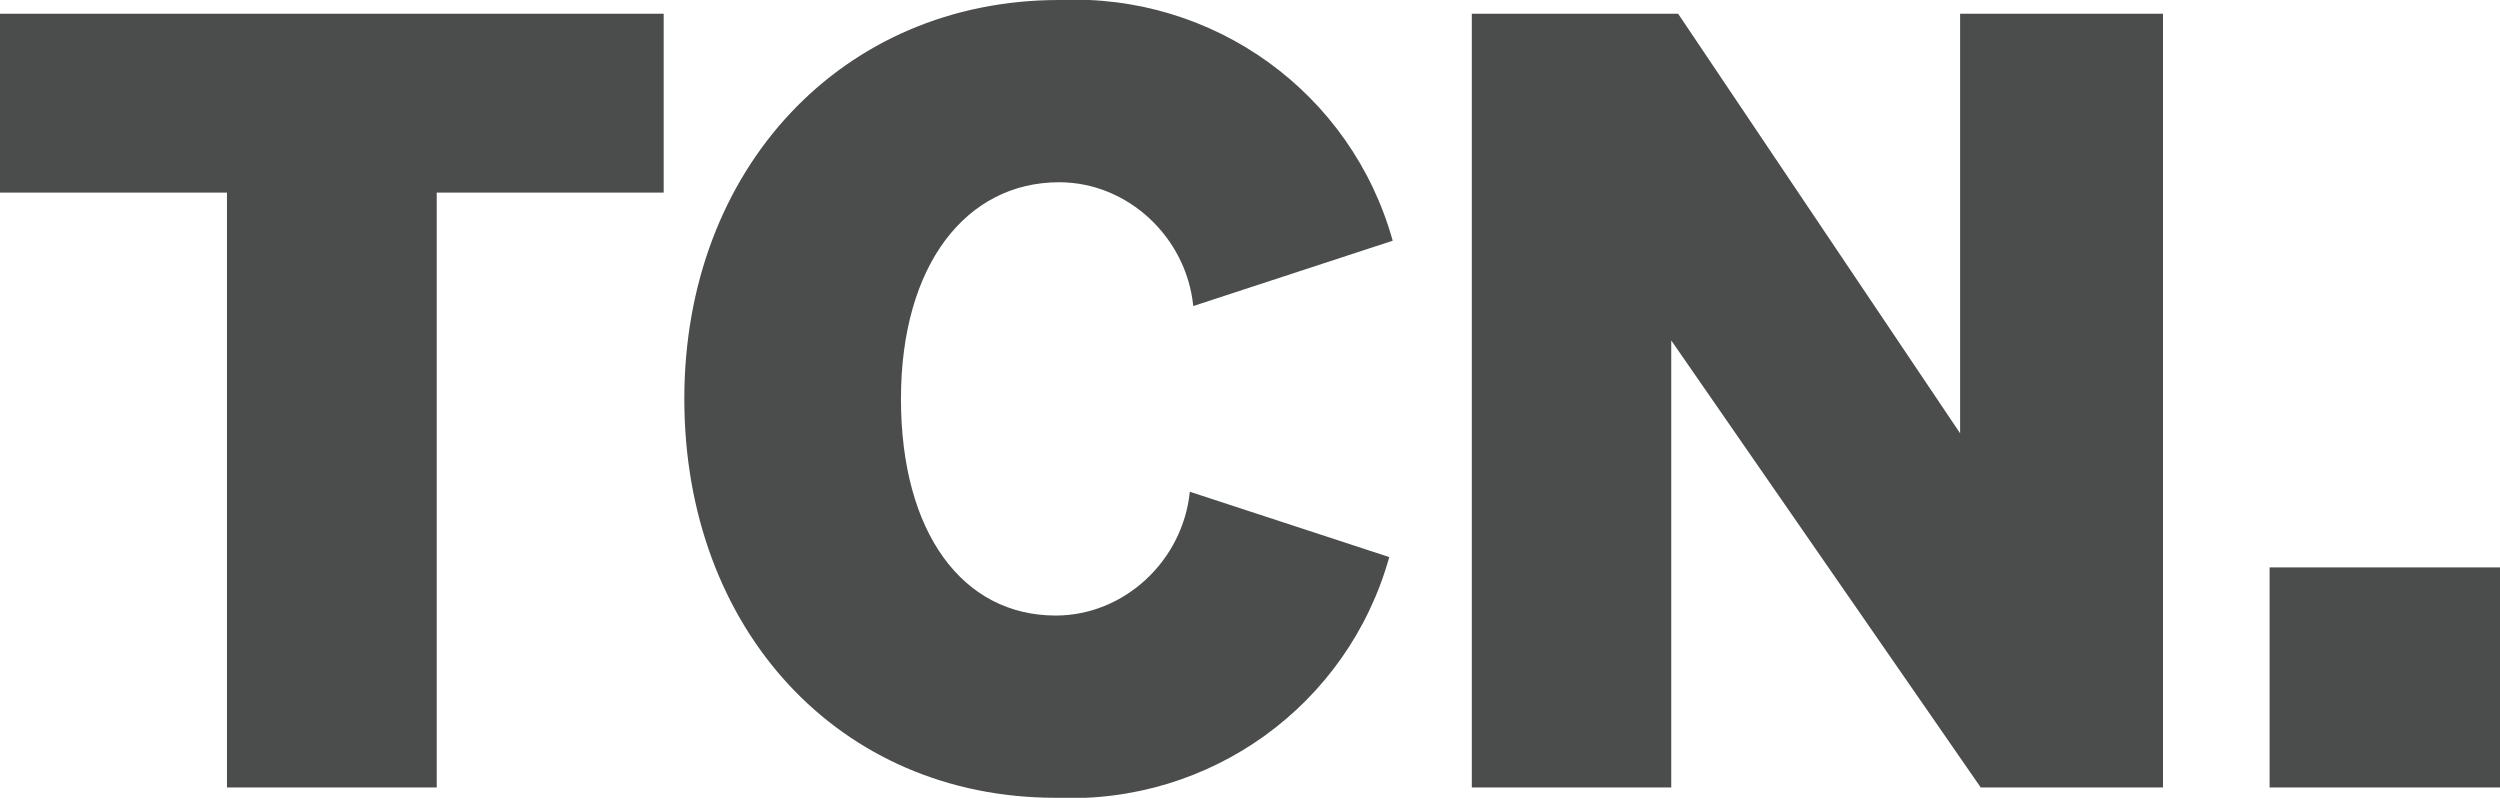
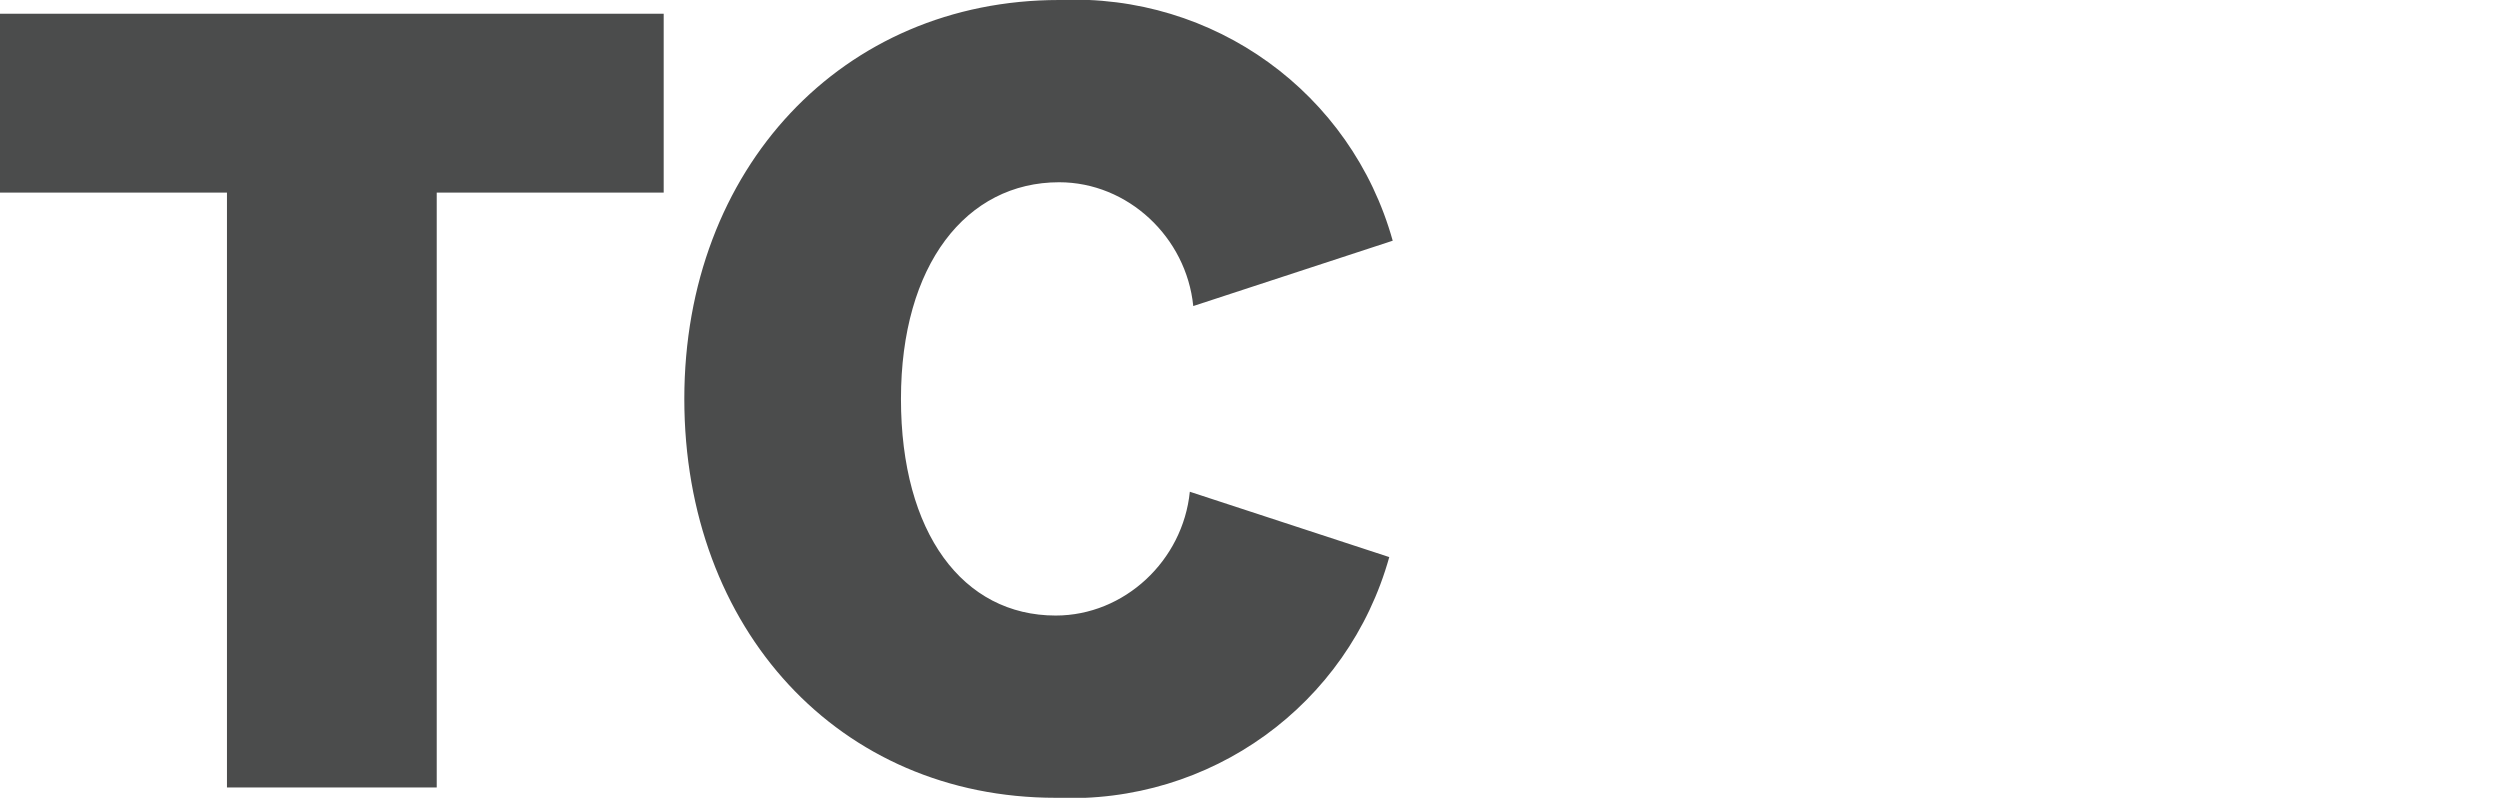
<svg xmlns="http://www.w3.org/2000/svg" version="1.1" id="Layer_1" x="0px" y="0px" viewBox="0 0 72.7 23.2" style="enable-background:new 0 0 72.7 23.2;" xml:space="preserve">
  <style type="text/css">
	.st0{fill:#4B4C4C;}
</style>
  <g id="Layer_2_00000109714467248217452840000012197191967062971304_">
    <g id="Layer_1-2">
      <g id="Layer_2-2">
        <g id="Layer_1-2-2">
          <g id="Layer_2-2-2">
            <g id="Header">
              <path class="st0" d="M12.7,5.6v17.3H6.6V5.6H0V0.4h19.3v5.2L12.7,5.6z" />
              <path class="st0" d="M30.7,17.9c2,0,3.7-1.6,3.9-3.6l5.8,1.9c-1.2,4.3-5.2,7.2-9.7,7c-6.3,0-10.8-4.9-10.8-11.6S24.5,0,30.8,0        c4.5-0.2,8.5,2.7,9.7,7l-5.8,1.9c-0.2-2-1.9-3.6-3.9-3.6c-2.7,0-4.6,2.4-4.6,6.3S28,17.9,30.7,17.9z" />
-               <path class="st0" d="M62.9,22.9h-5.3l-9-13v13h-5.8V0.4h6L57,12.6V0.4h5.9V22.9z" />
-               <path class="st0" d="M66,16.5h6.7v6.4H66V16.5z" />
            </g>
          </g>
        </g>
      </g>
    </g>
  </g>
</svg>